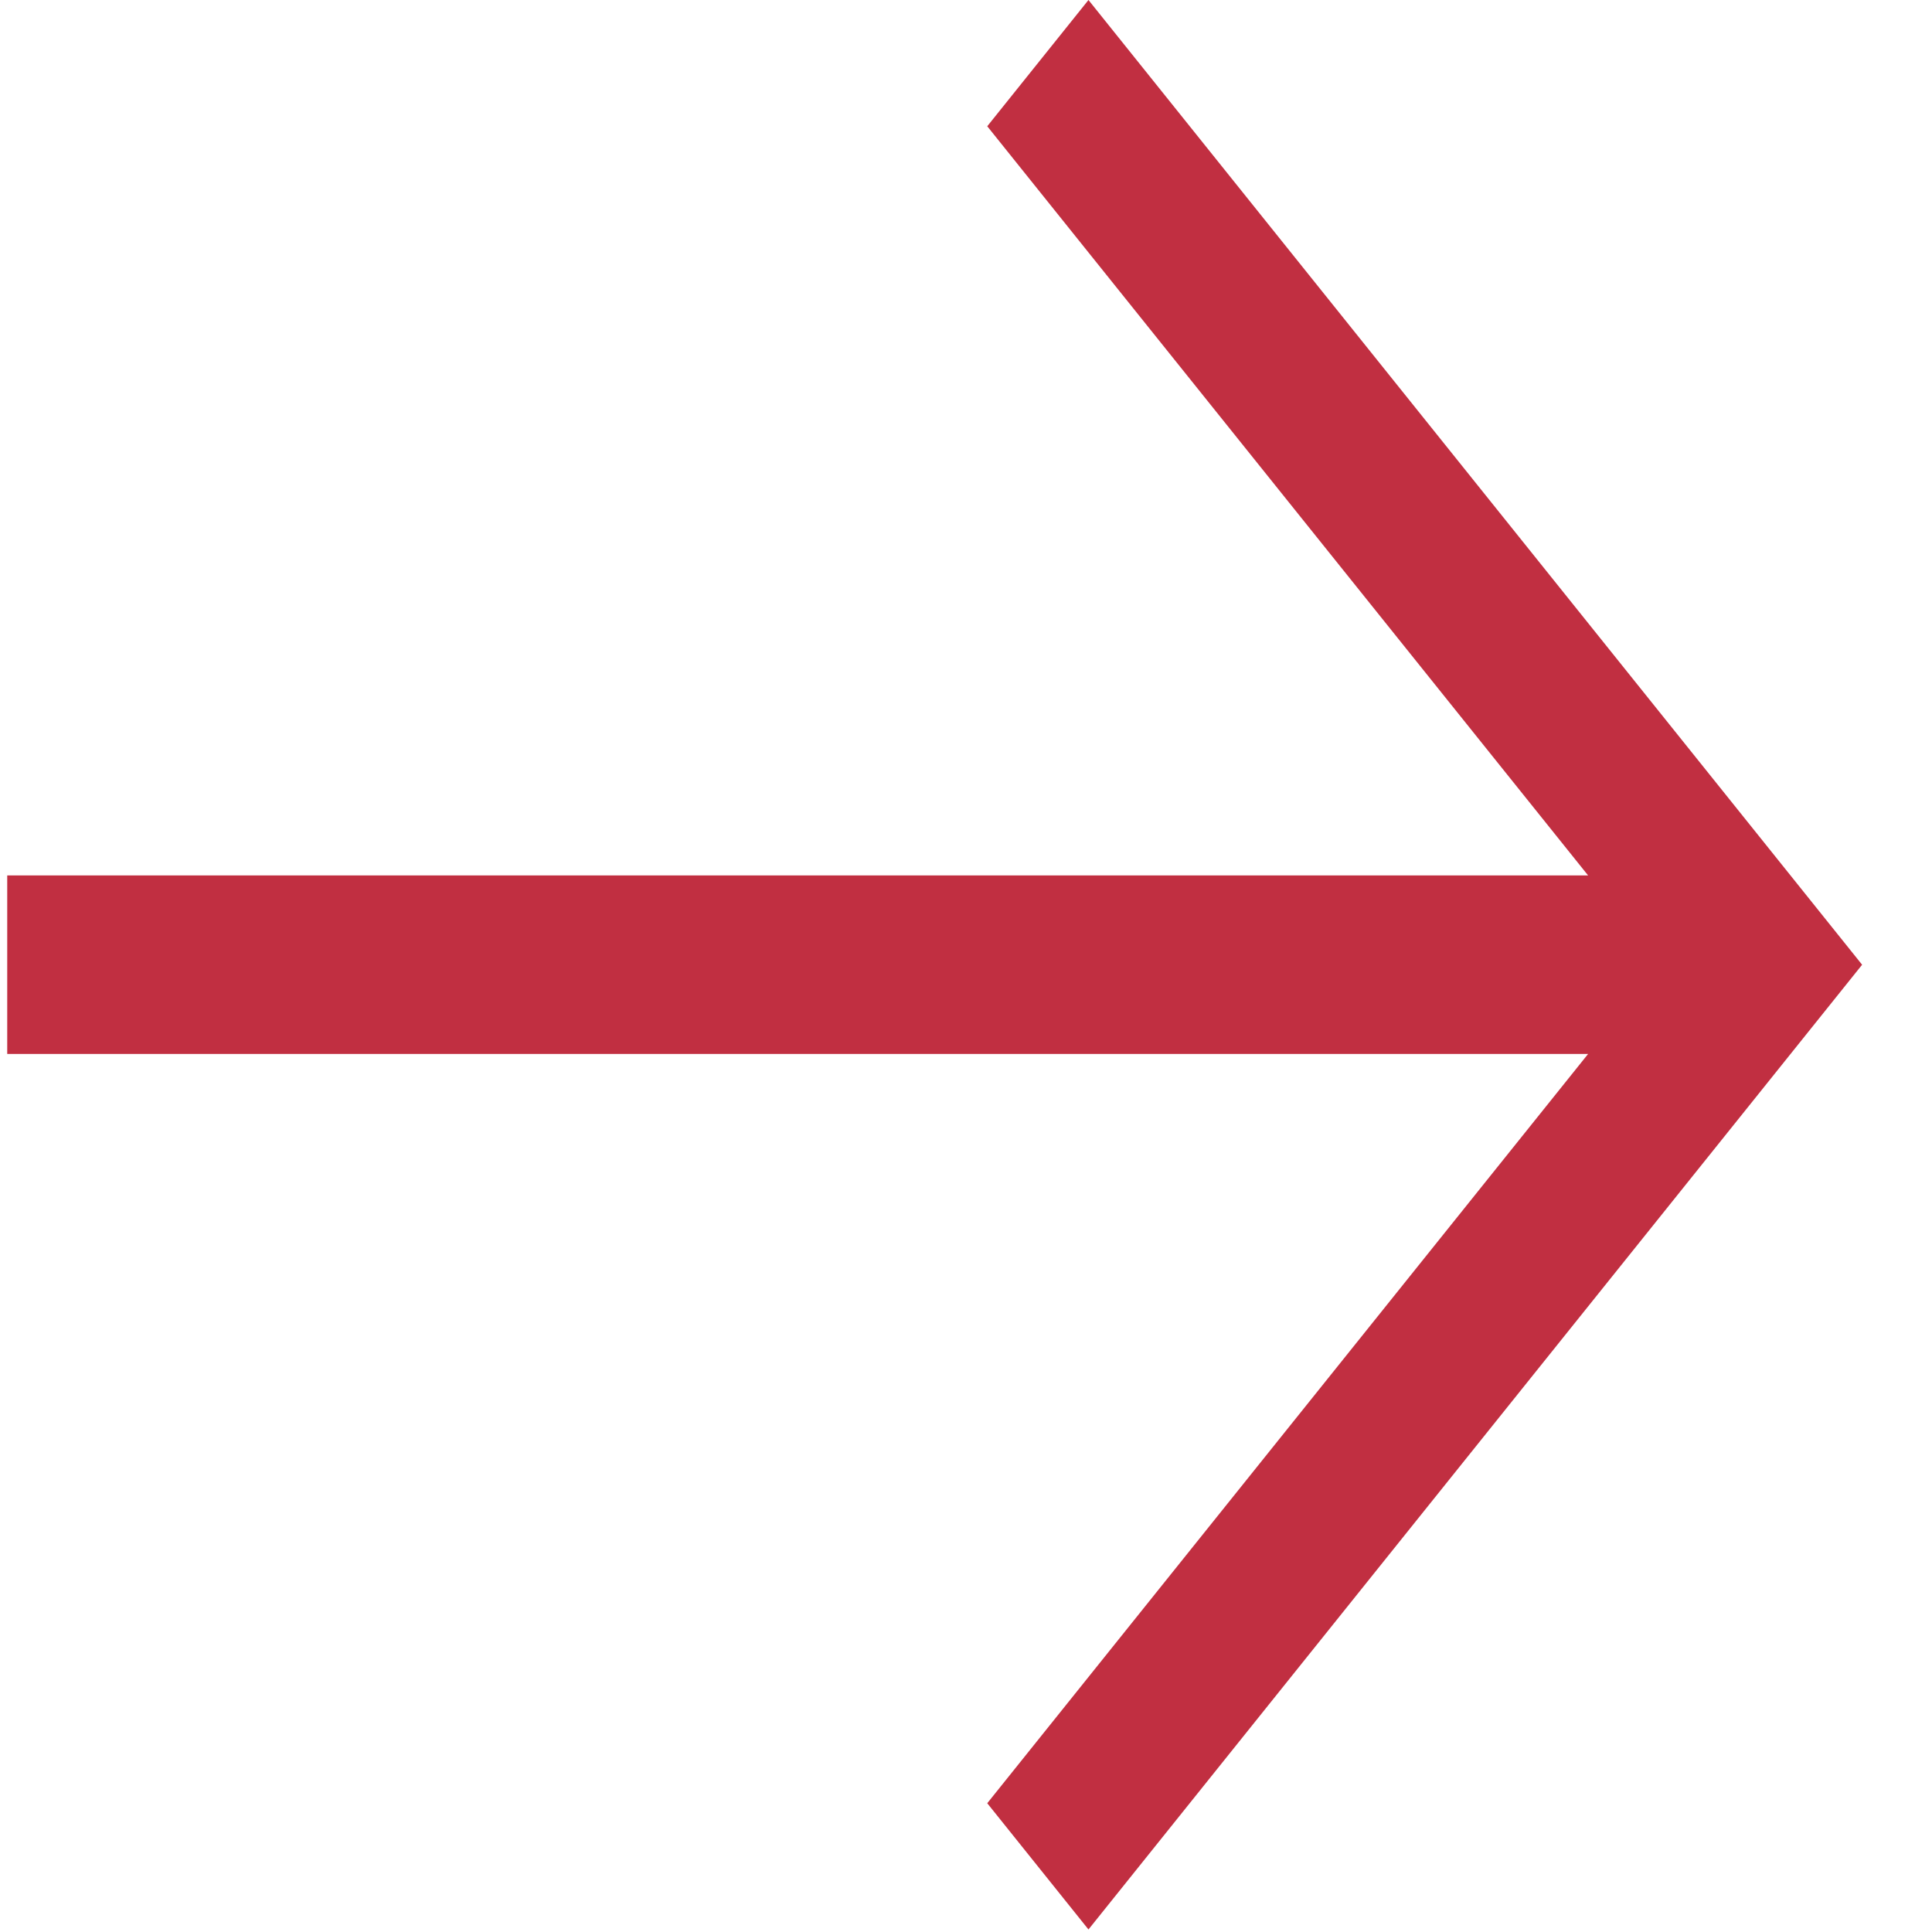
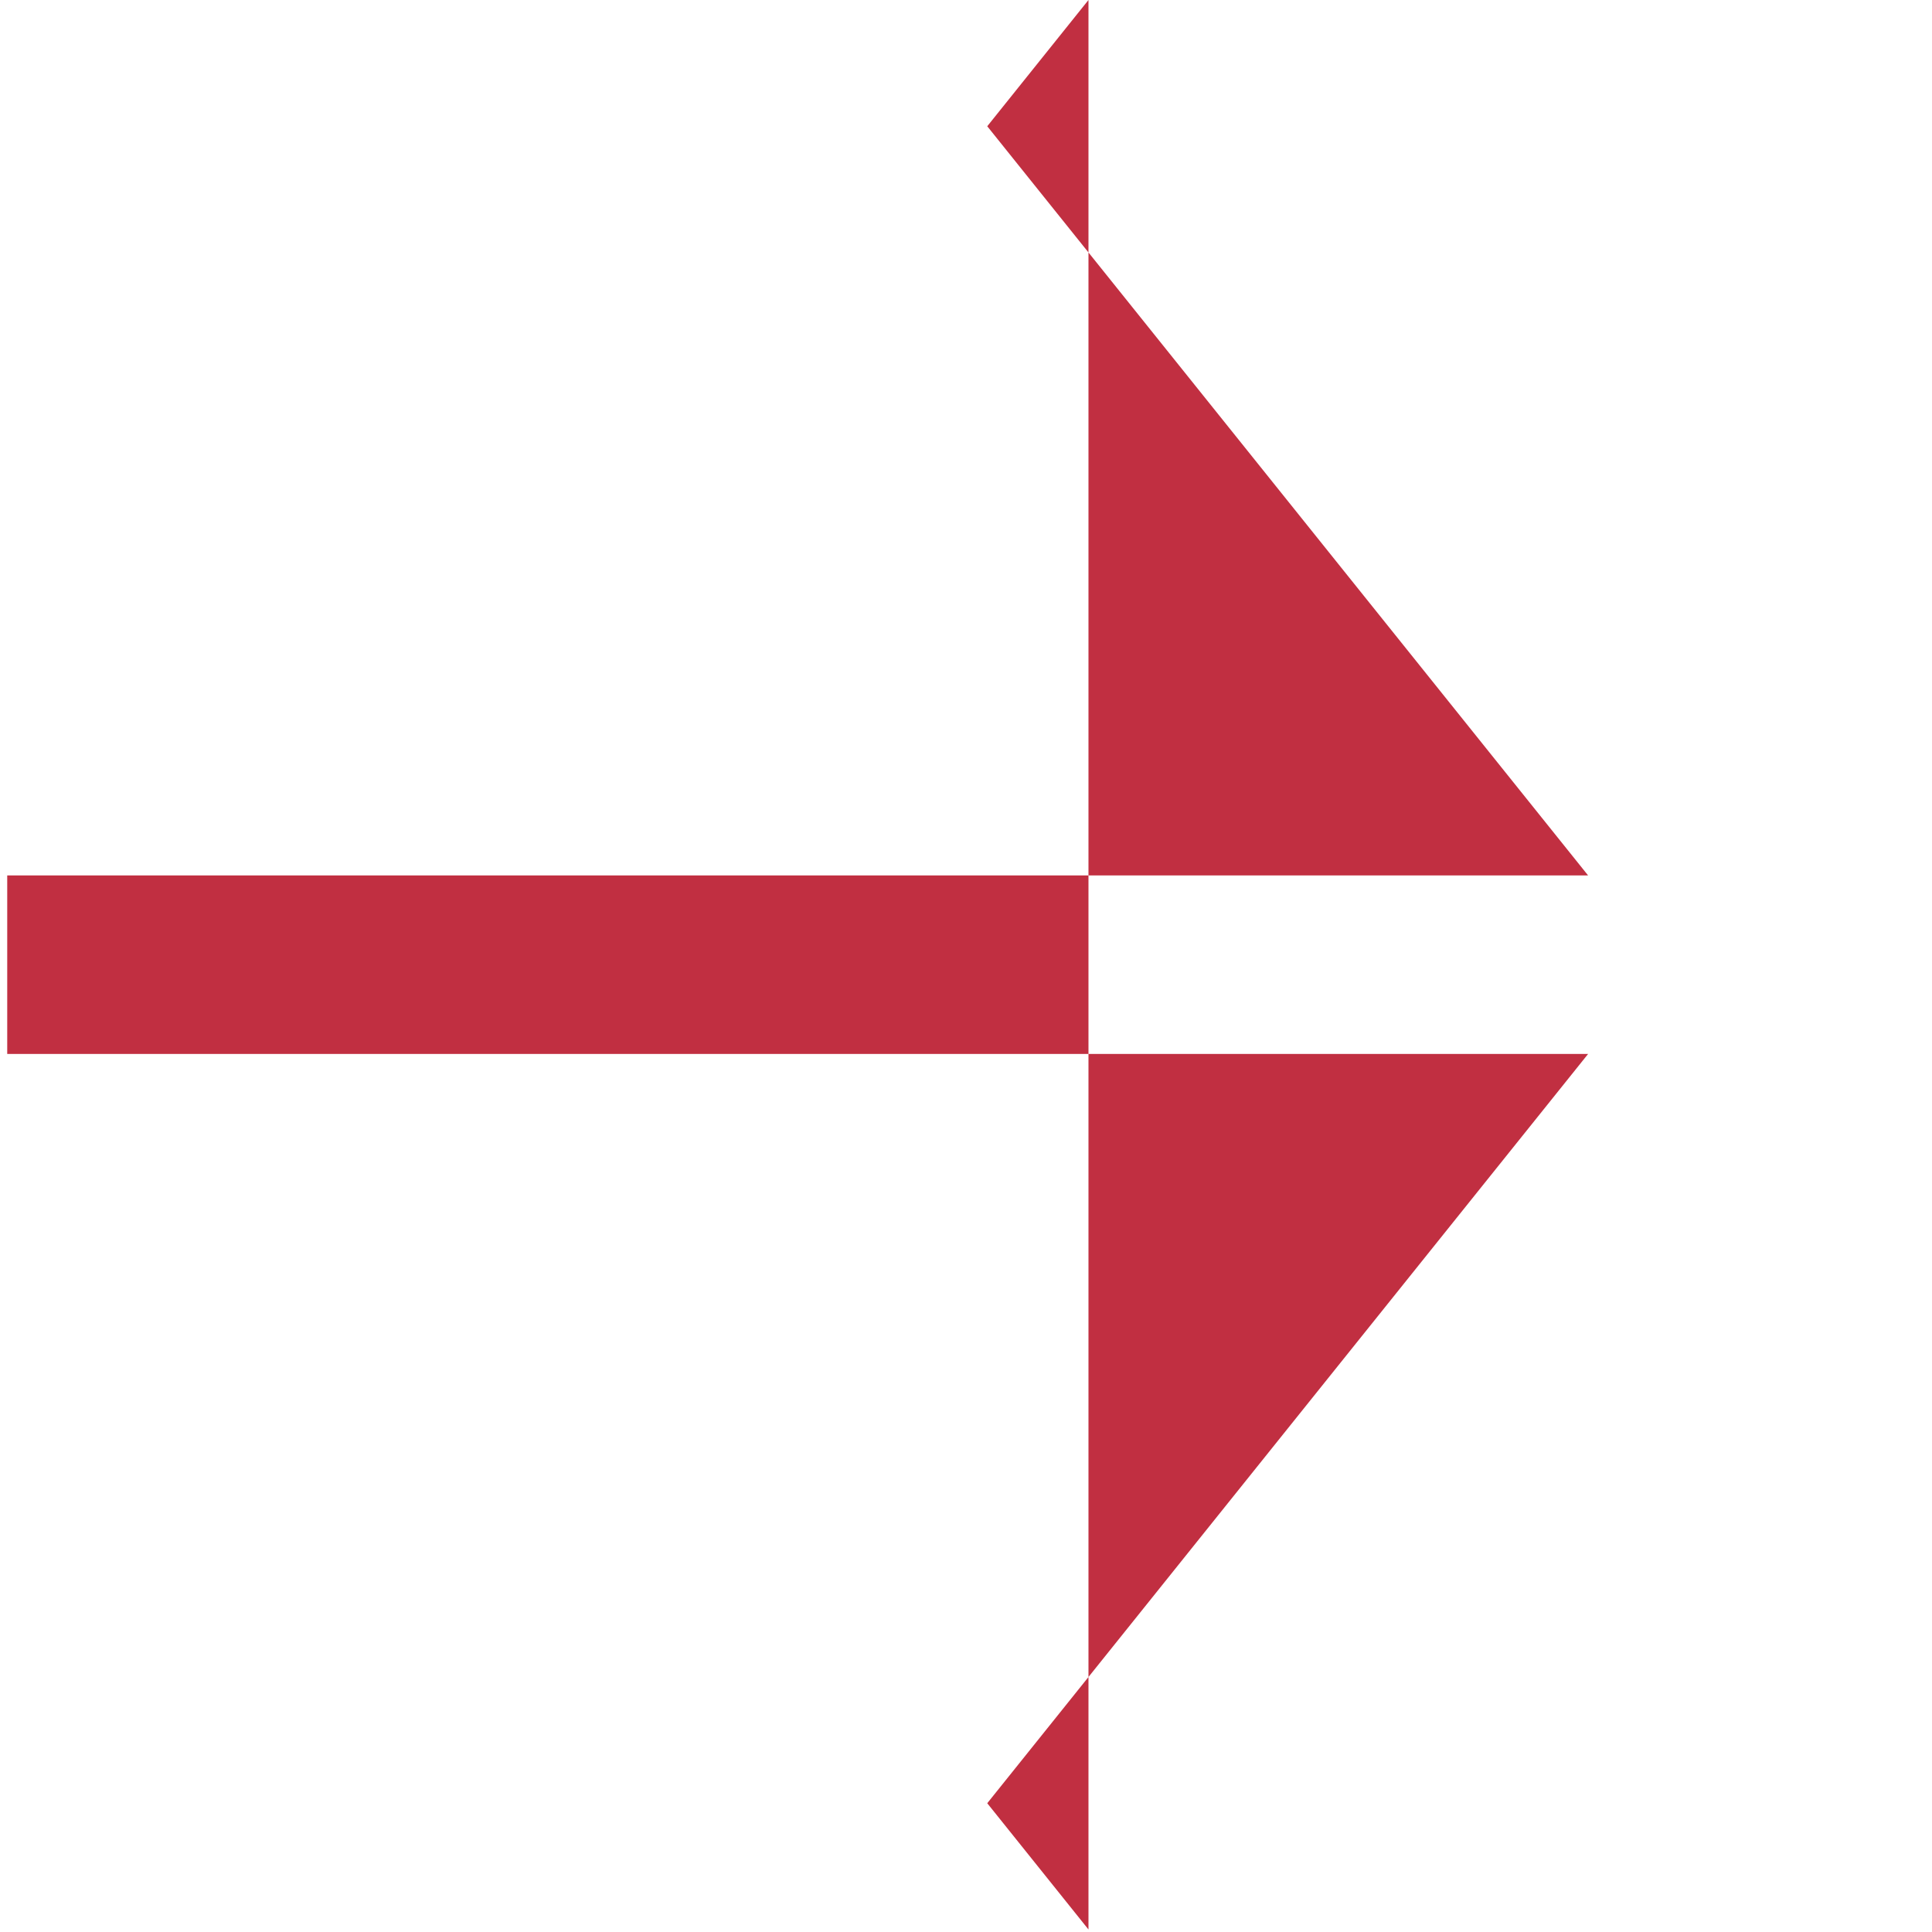
<svg xmlns="http://www.w3.org/2000/svg" width="23" height="23" viewBox="0 0 23 23" fill="none">
-   <path d="M11.753 1.503L18.906 10.422H0.086V12.547H18.906L11.753 21.467L12.958 22.97L22.168 11.485L12.958 0L11.753 1.503Z" fill="#C12F41" />
+   <path d="M11.753 1.503L18.906 10.422H0.086V12.547H18.906L11.753 21.467L12.958 22.97L12.958 0L11.753 1.503Z" fill="#C12F41" />
</svg>